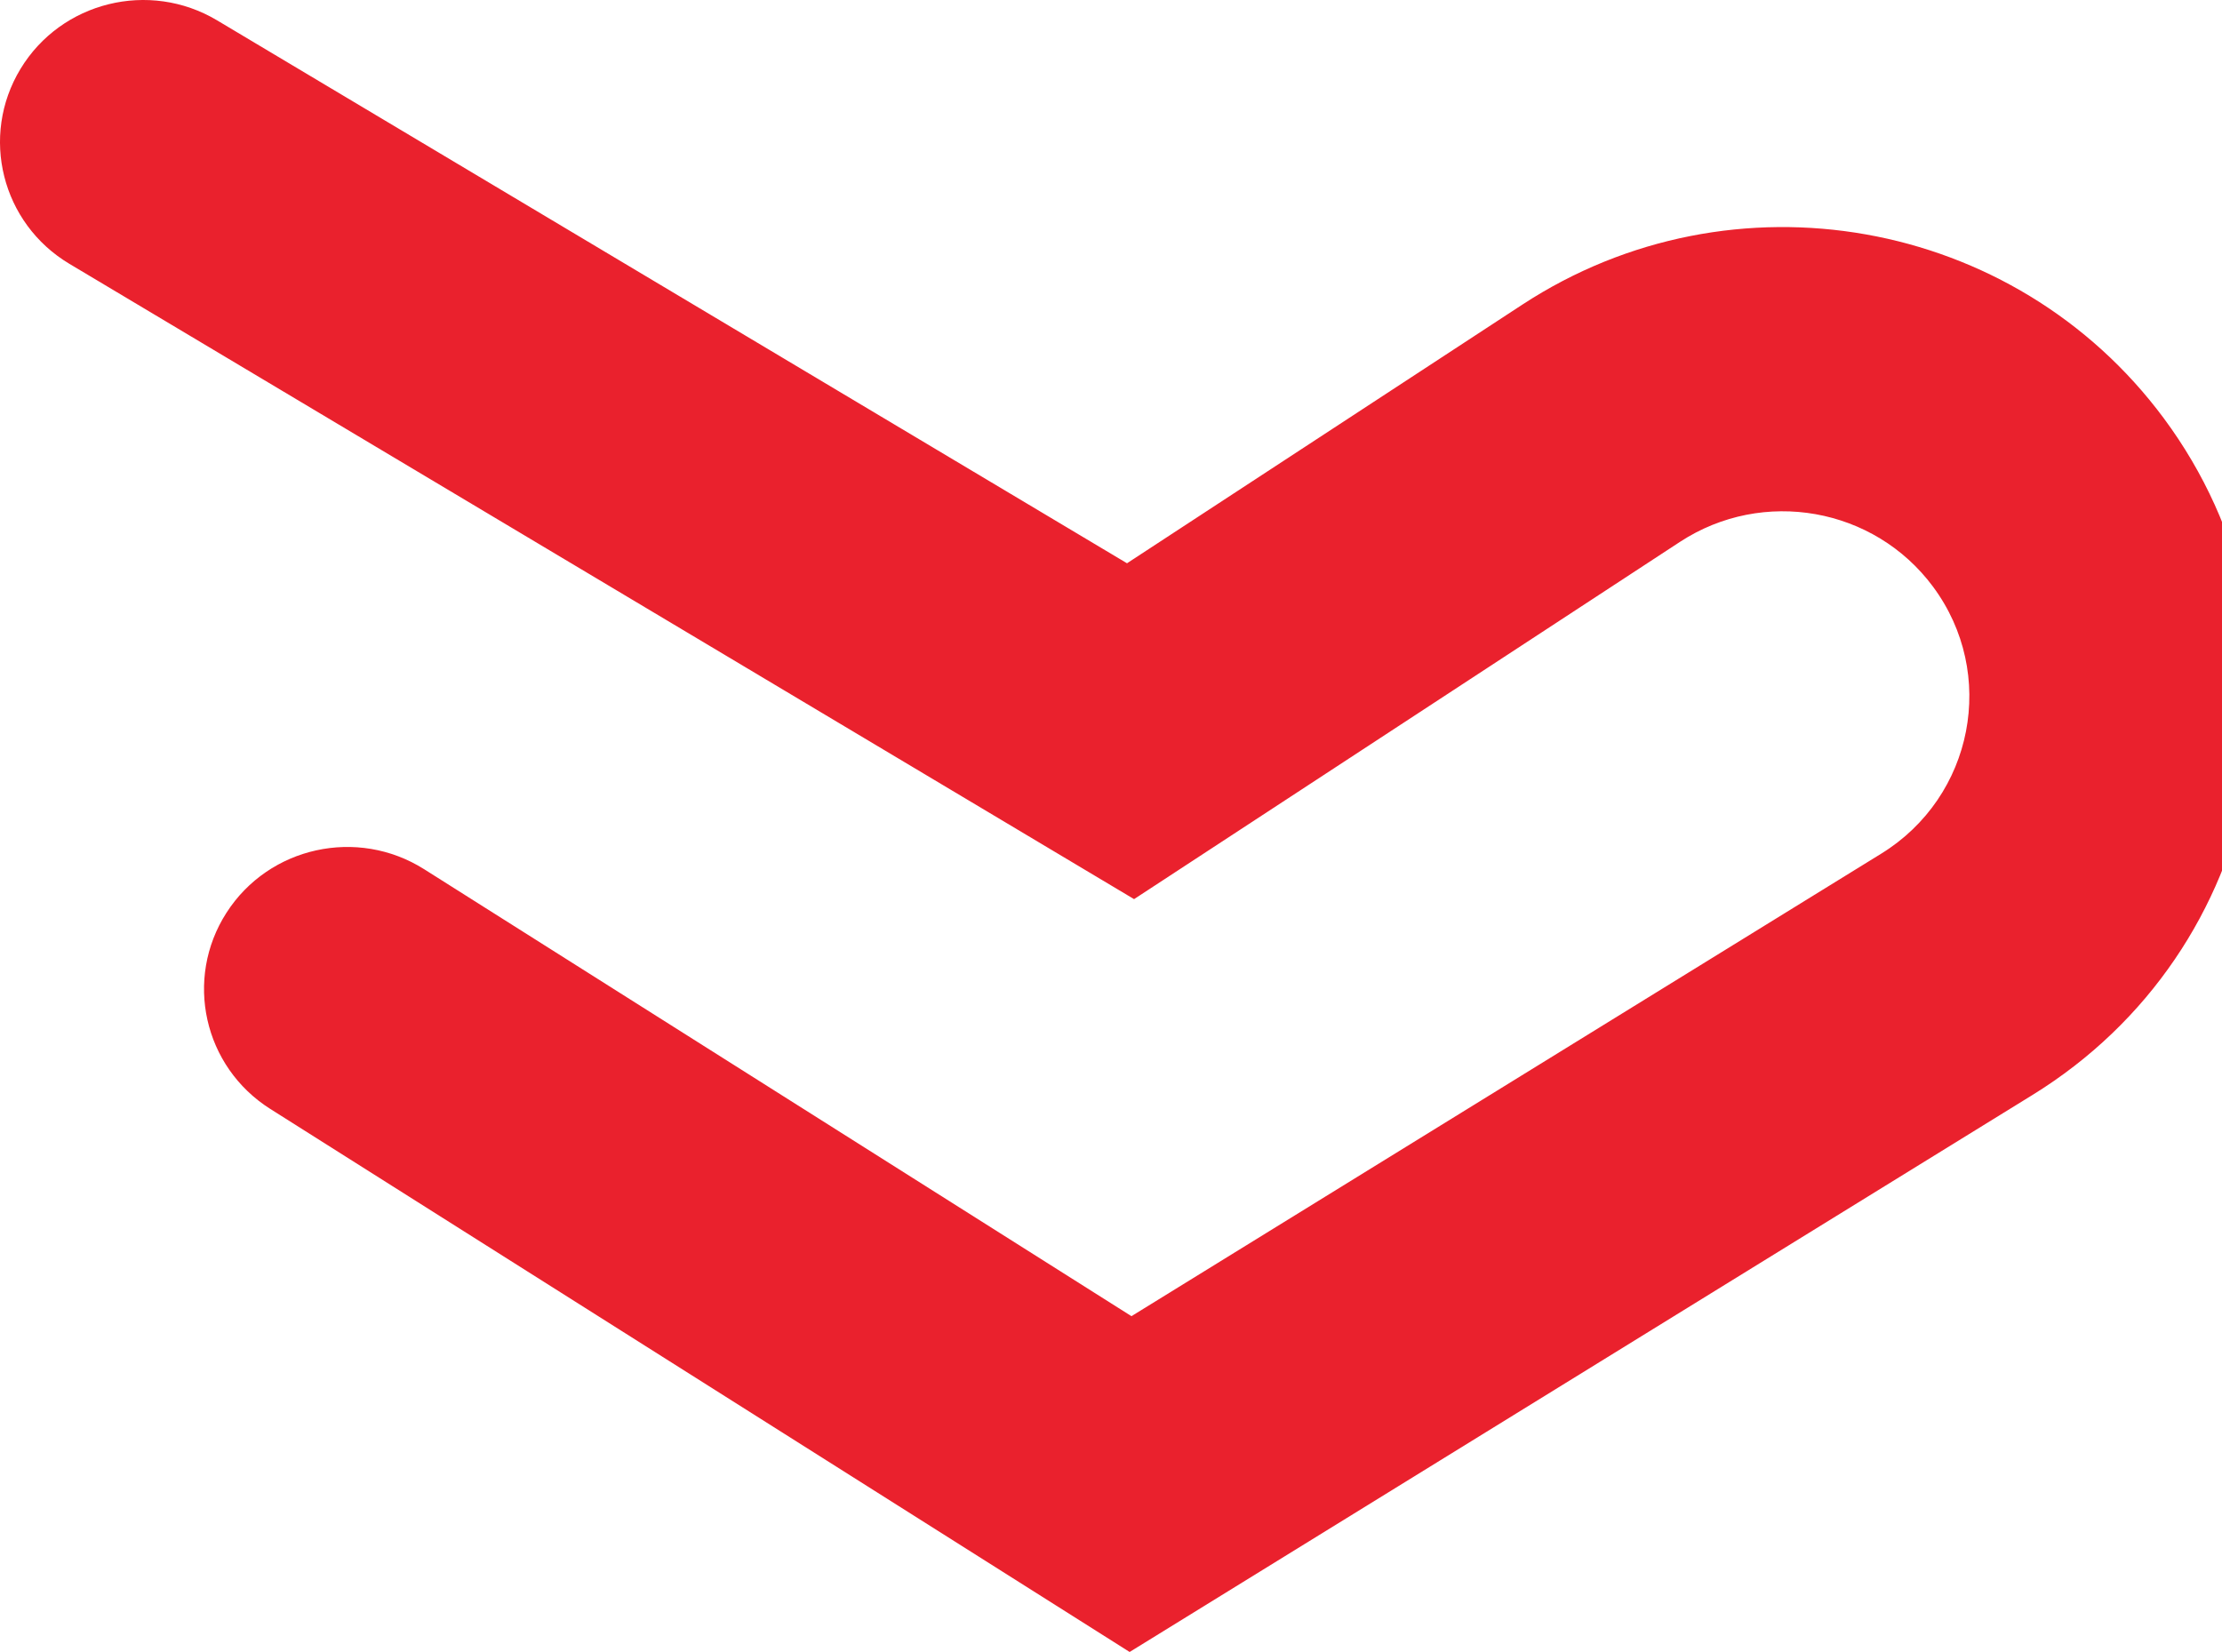
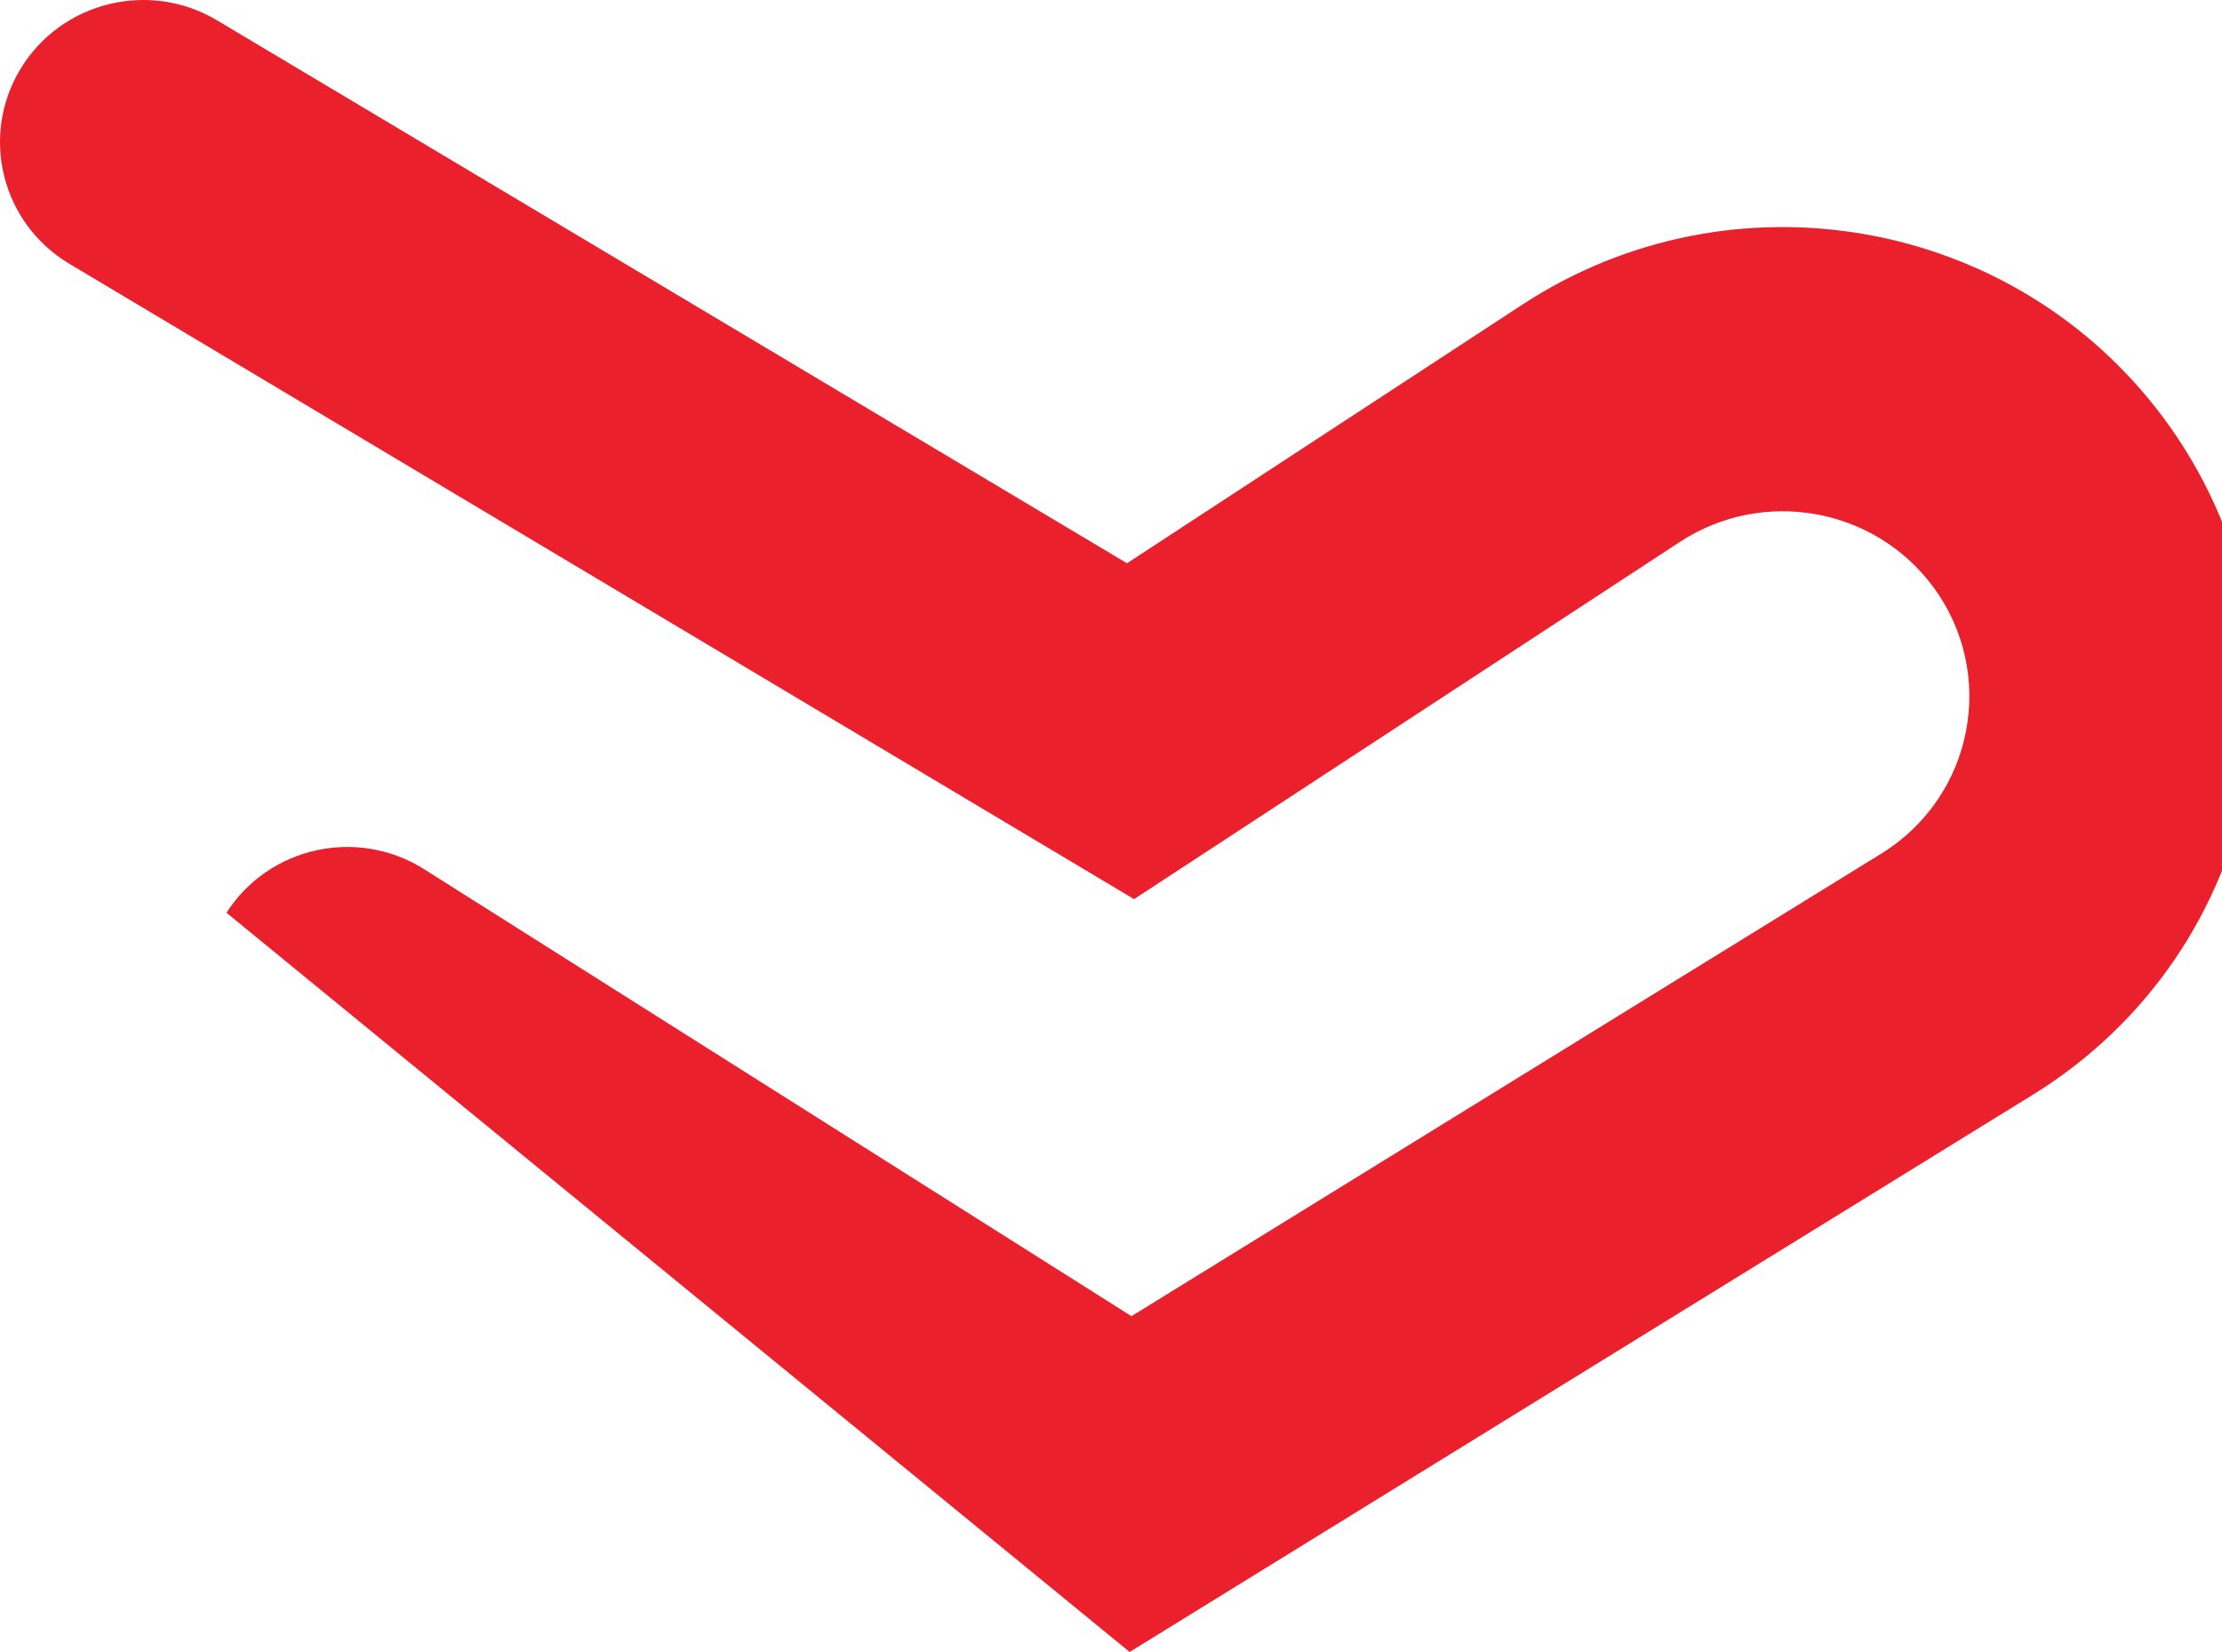
<svg xmlns="http://www.w3.org/2000/svg" width="39" height="29" fill="none">
-   <path d="M3.81 0.357C2.62 -0.353 1.075 0.029 0.36 1.209C-0.356 2.39 0.029 3.922 1.219 4.632L19.905 15.784L29.487 9.512C30.943 8.56 32.895 8.906 33.928 10.299C35.06 11.825 34.641 13.984 33.02 14.985L19.859 23.105L7.445 15.259C6.274 14.519 4.72 14.861 3.975 16.023C3.229 17.185 3.573 18.727 4.744 19.467L19.827 29L35.675 19.221C39.786 16.685 40.847 11.211 37.978 7.342C35.358 3.81 30.409 2.933 26.719 5.348L19.781 9.888L3.81 0.357Z" fill="#EA212D" />
+   <path d="M3.81 0.357C2.62 -0.353 1.075 0.029 0.36 1.209C-0.356 2.39 0.029 3.922 1.219 4.632L19.905 15.784L29.487 9.512C30.943 8.56 32.895 8.906 33.928 10.299C35.06 11.825 34.641 13.984 33.02 14.985L19.859 23.105L7.445 15.259C6.274 14.519 4.72 14.861 3.975 16.023L19.827 29L35.675 19.221C39.786 16.685 40.847 11.211 37.978 7.342C35.358 3.81 30.409 2.933 26.719 5.348L19.781 9.888L3.81 0.357Z" fill="#EA212D" />
</svg>